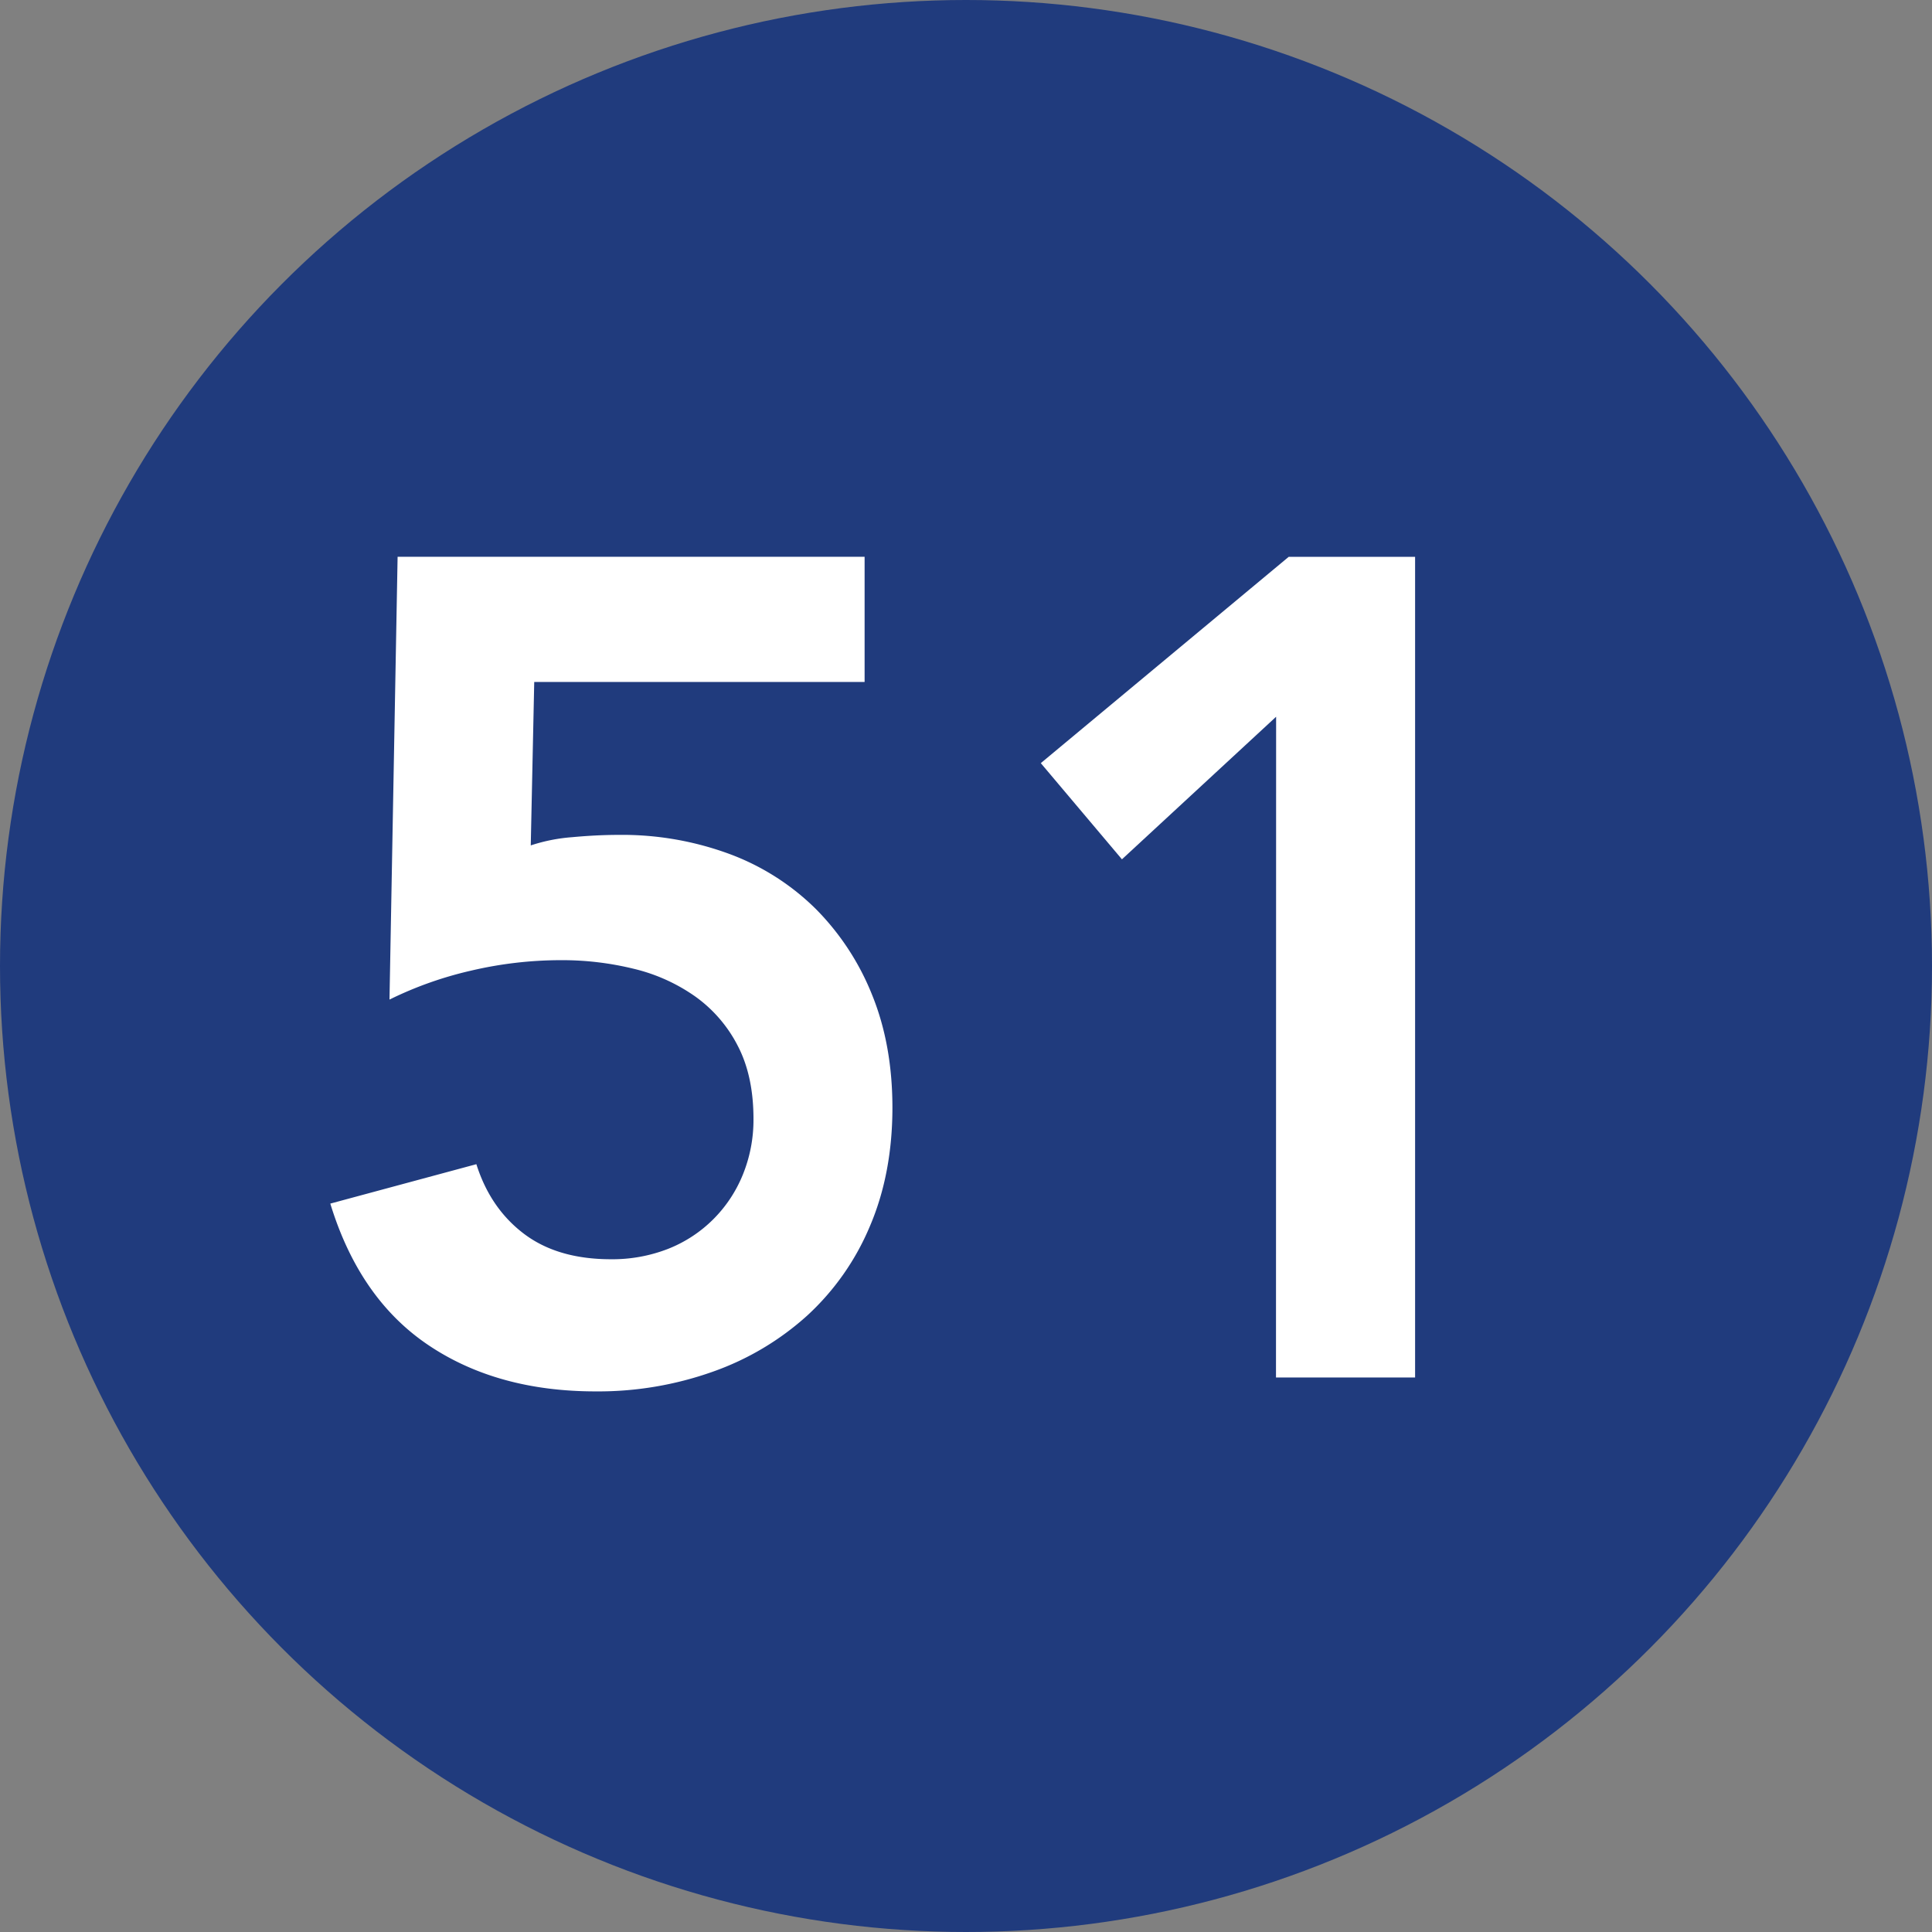
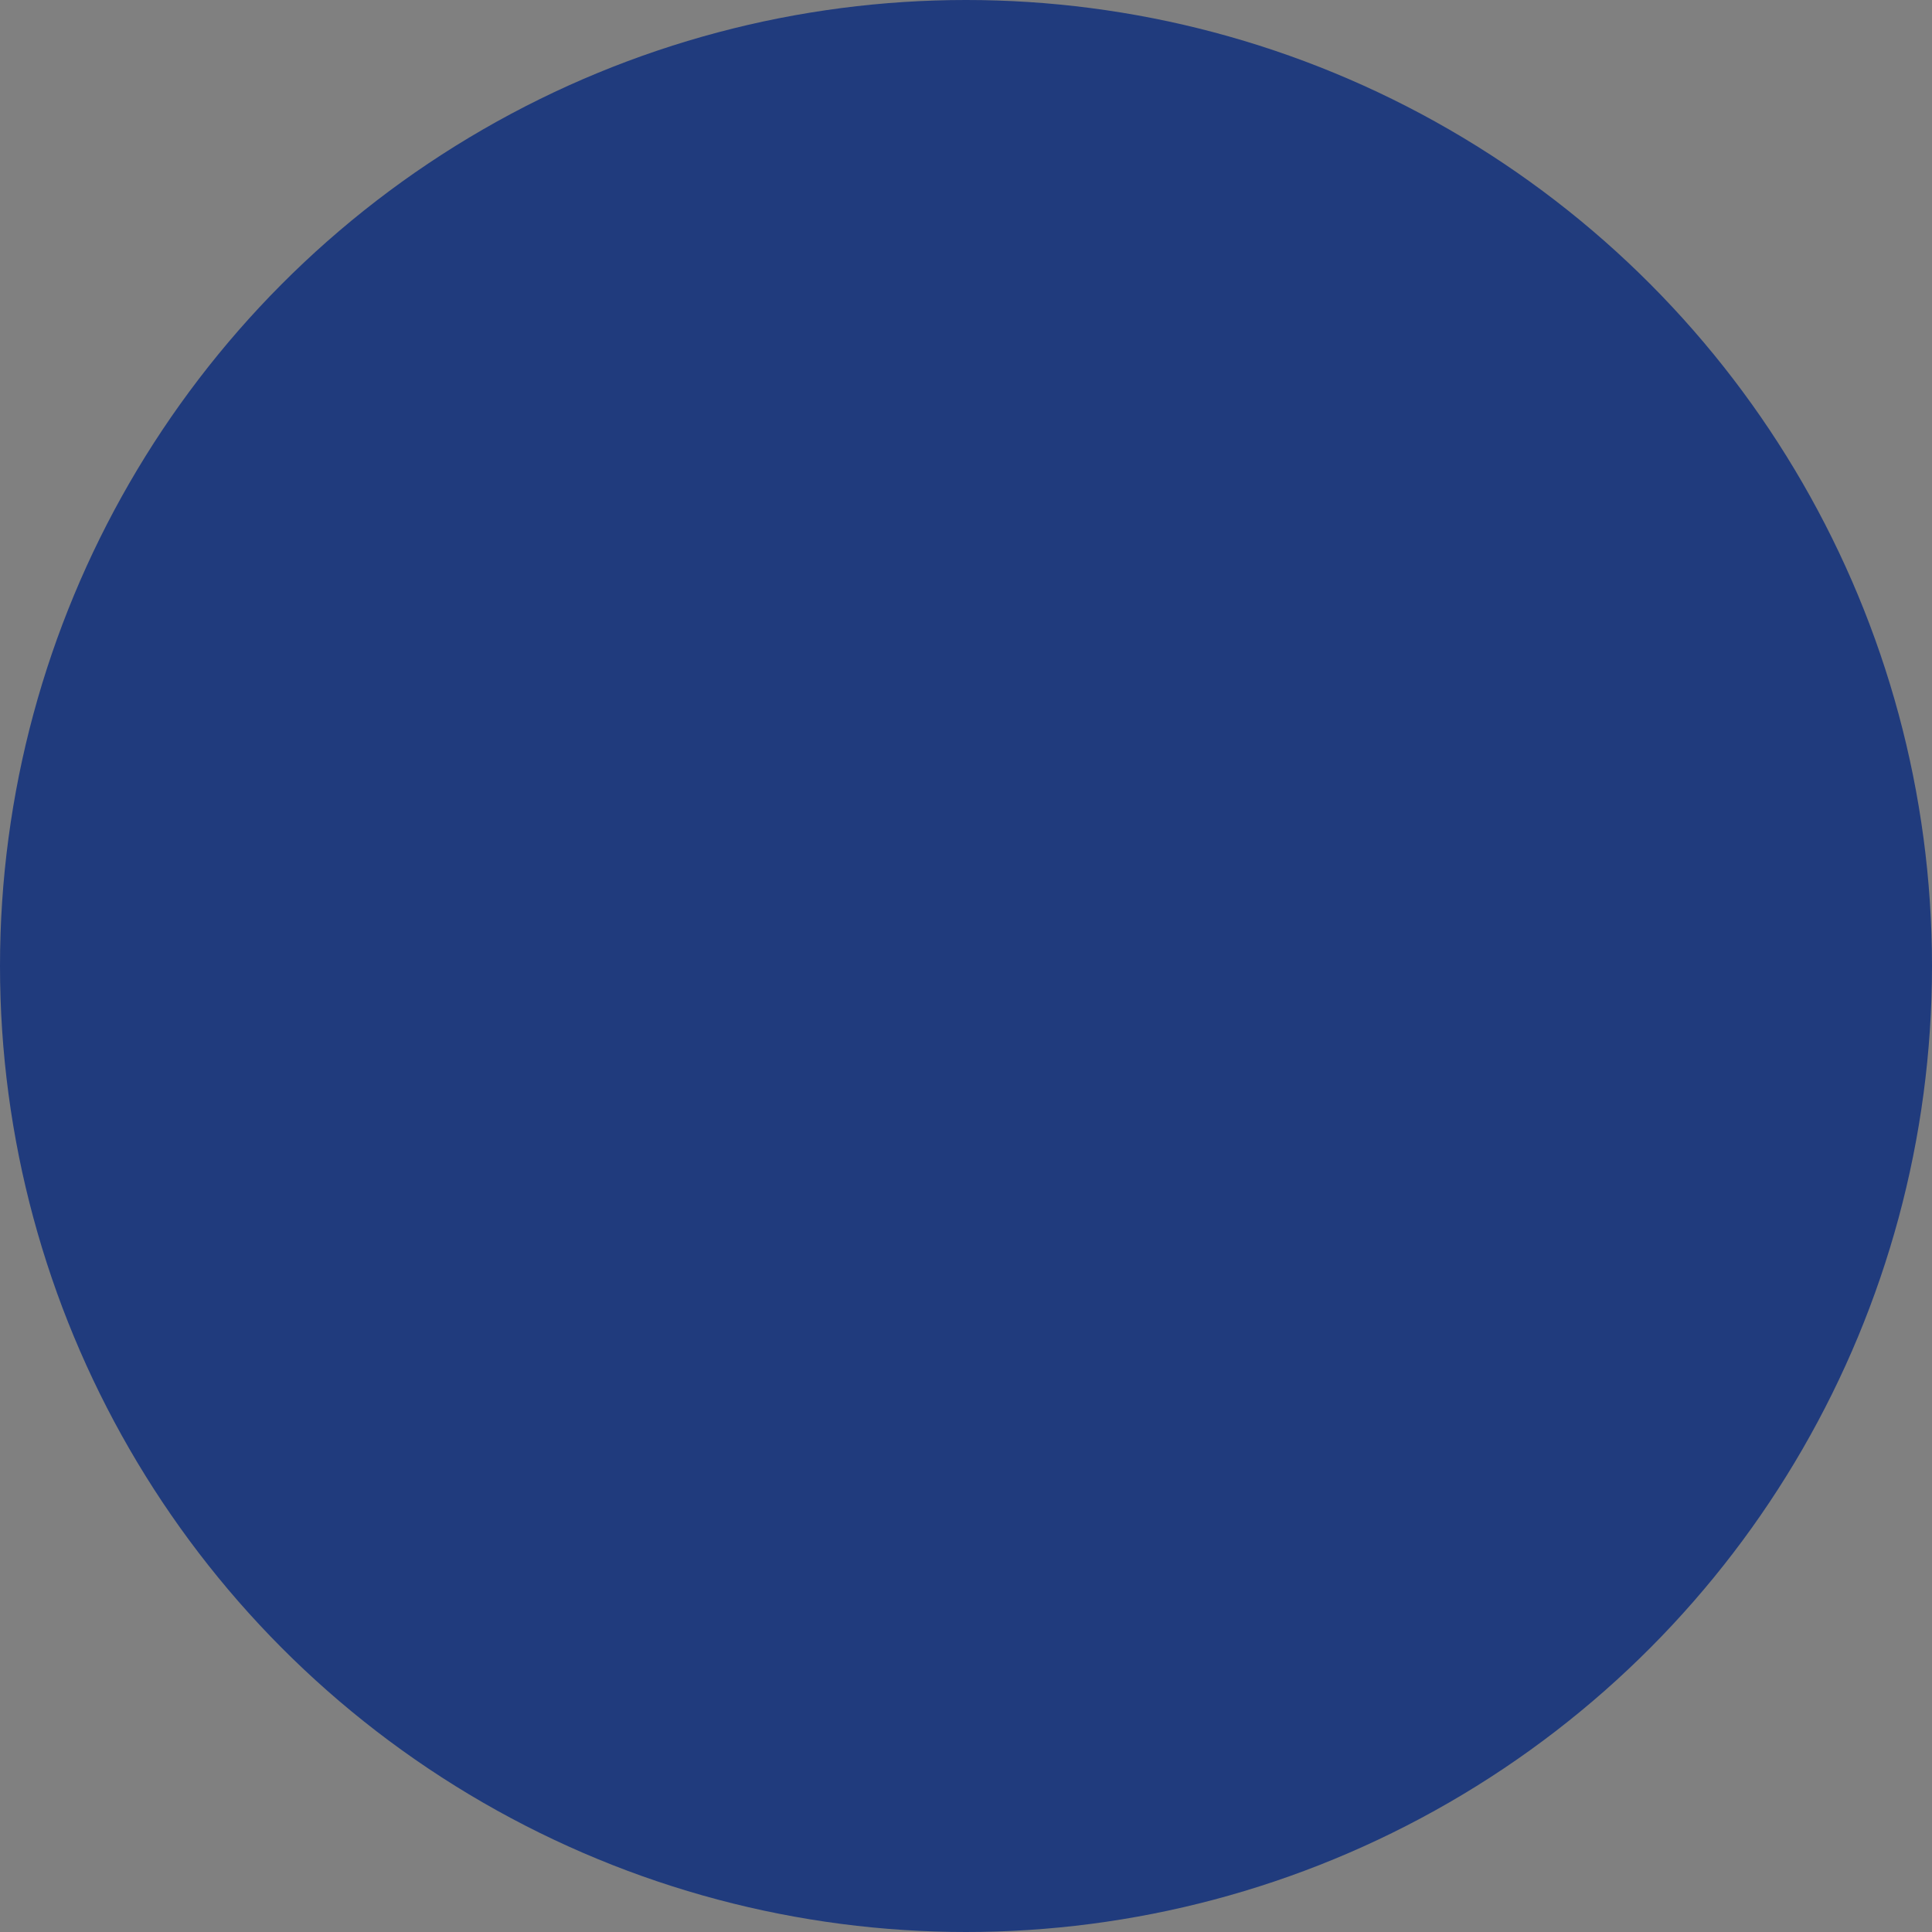
<svg xmlns="http://www.w3.org/2000/svg" id="Livello_1" data-name="Livello 1" viewBox="0 0 600 600">
  <rect x="0" y="0" width="600" height="600" fill="#808080" stroke="none" />
  <defs>
    <style>.cls-1{fill:#203b7d;}.cls-2{fill:#fff;}</style>
  </defs>
  <circle class="cls-1" cx="300" cy="300" r="300" />
-   <path class="cls-2" d="M268.51,211.79H165.91l-1.08,50.76A53.75,53.75,0,0,1,177.61,260c5.16-.48,10-.72,14.58-.72a96.24,96.24,0,0,1,34.38,5.94,75.22,75.22,0,0,1,26.82,17.1A79.9,79.9,0,0,1,270.85,309q6.28,15.48,6.3,34.92,0,20.52-7,36.9a79.16,79.16,0,0,1-19.44,27.72A86.63,86.63,0,0,1,221.35,426,106.14,106.14,0,0,1,185,432.11q-30.62,0-52-14.4t-30.42-43.92l45.36-12.24q4.32,13.69,14.76,21.6t27,7.92a47.57,47.57,0,0,0,17.82-3.24,41.3,41.3,0,0,0,14-9.18,41.74,41.74,0,0,0,9.18-13.86A45.13,45.13,0,0,0,234,347.51q0-13.31-4.86-22.68A42.77,42.77,0,0,0,216,309.53a55.52,55.52,0,0,0-19.08-8.64,93.19,93.19,0,0,0-22.68-2.7,122.12,122.12,0,0,0-27.9,3.24,115.31,115.31,0,0,0-25.38,9l2.52-137.52H268.51Z" />
-   <path class="cls-2" d="M396.31,222.59l-47.88,44.28L323.23,237l77-64.08h39.24V427.79h-43.2Z" />
</svg>